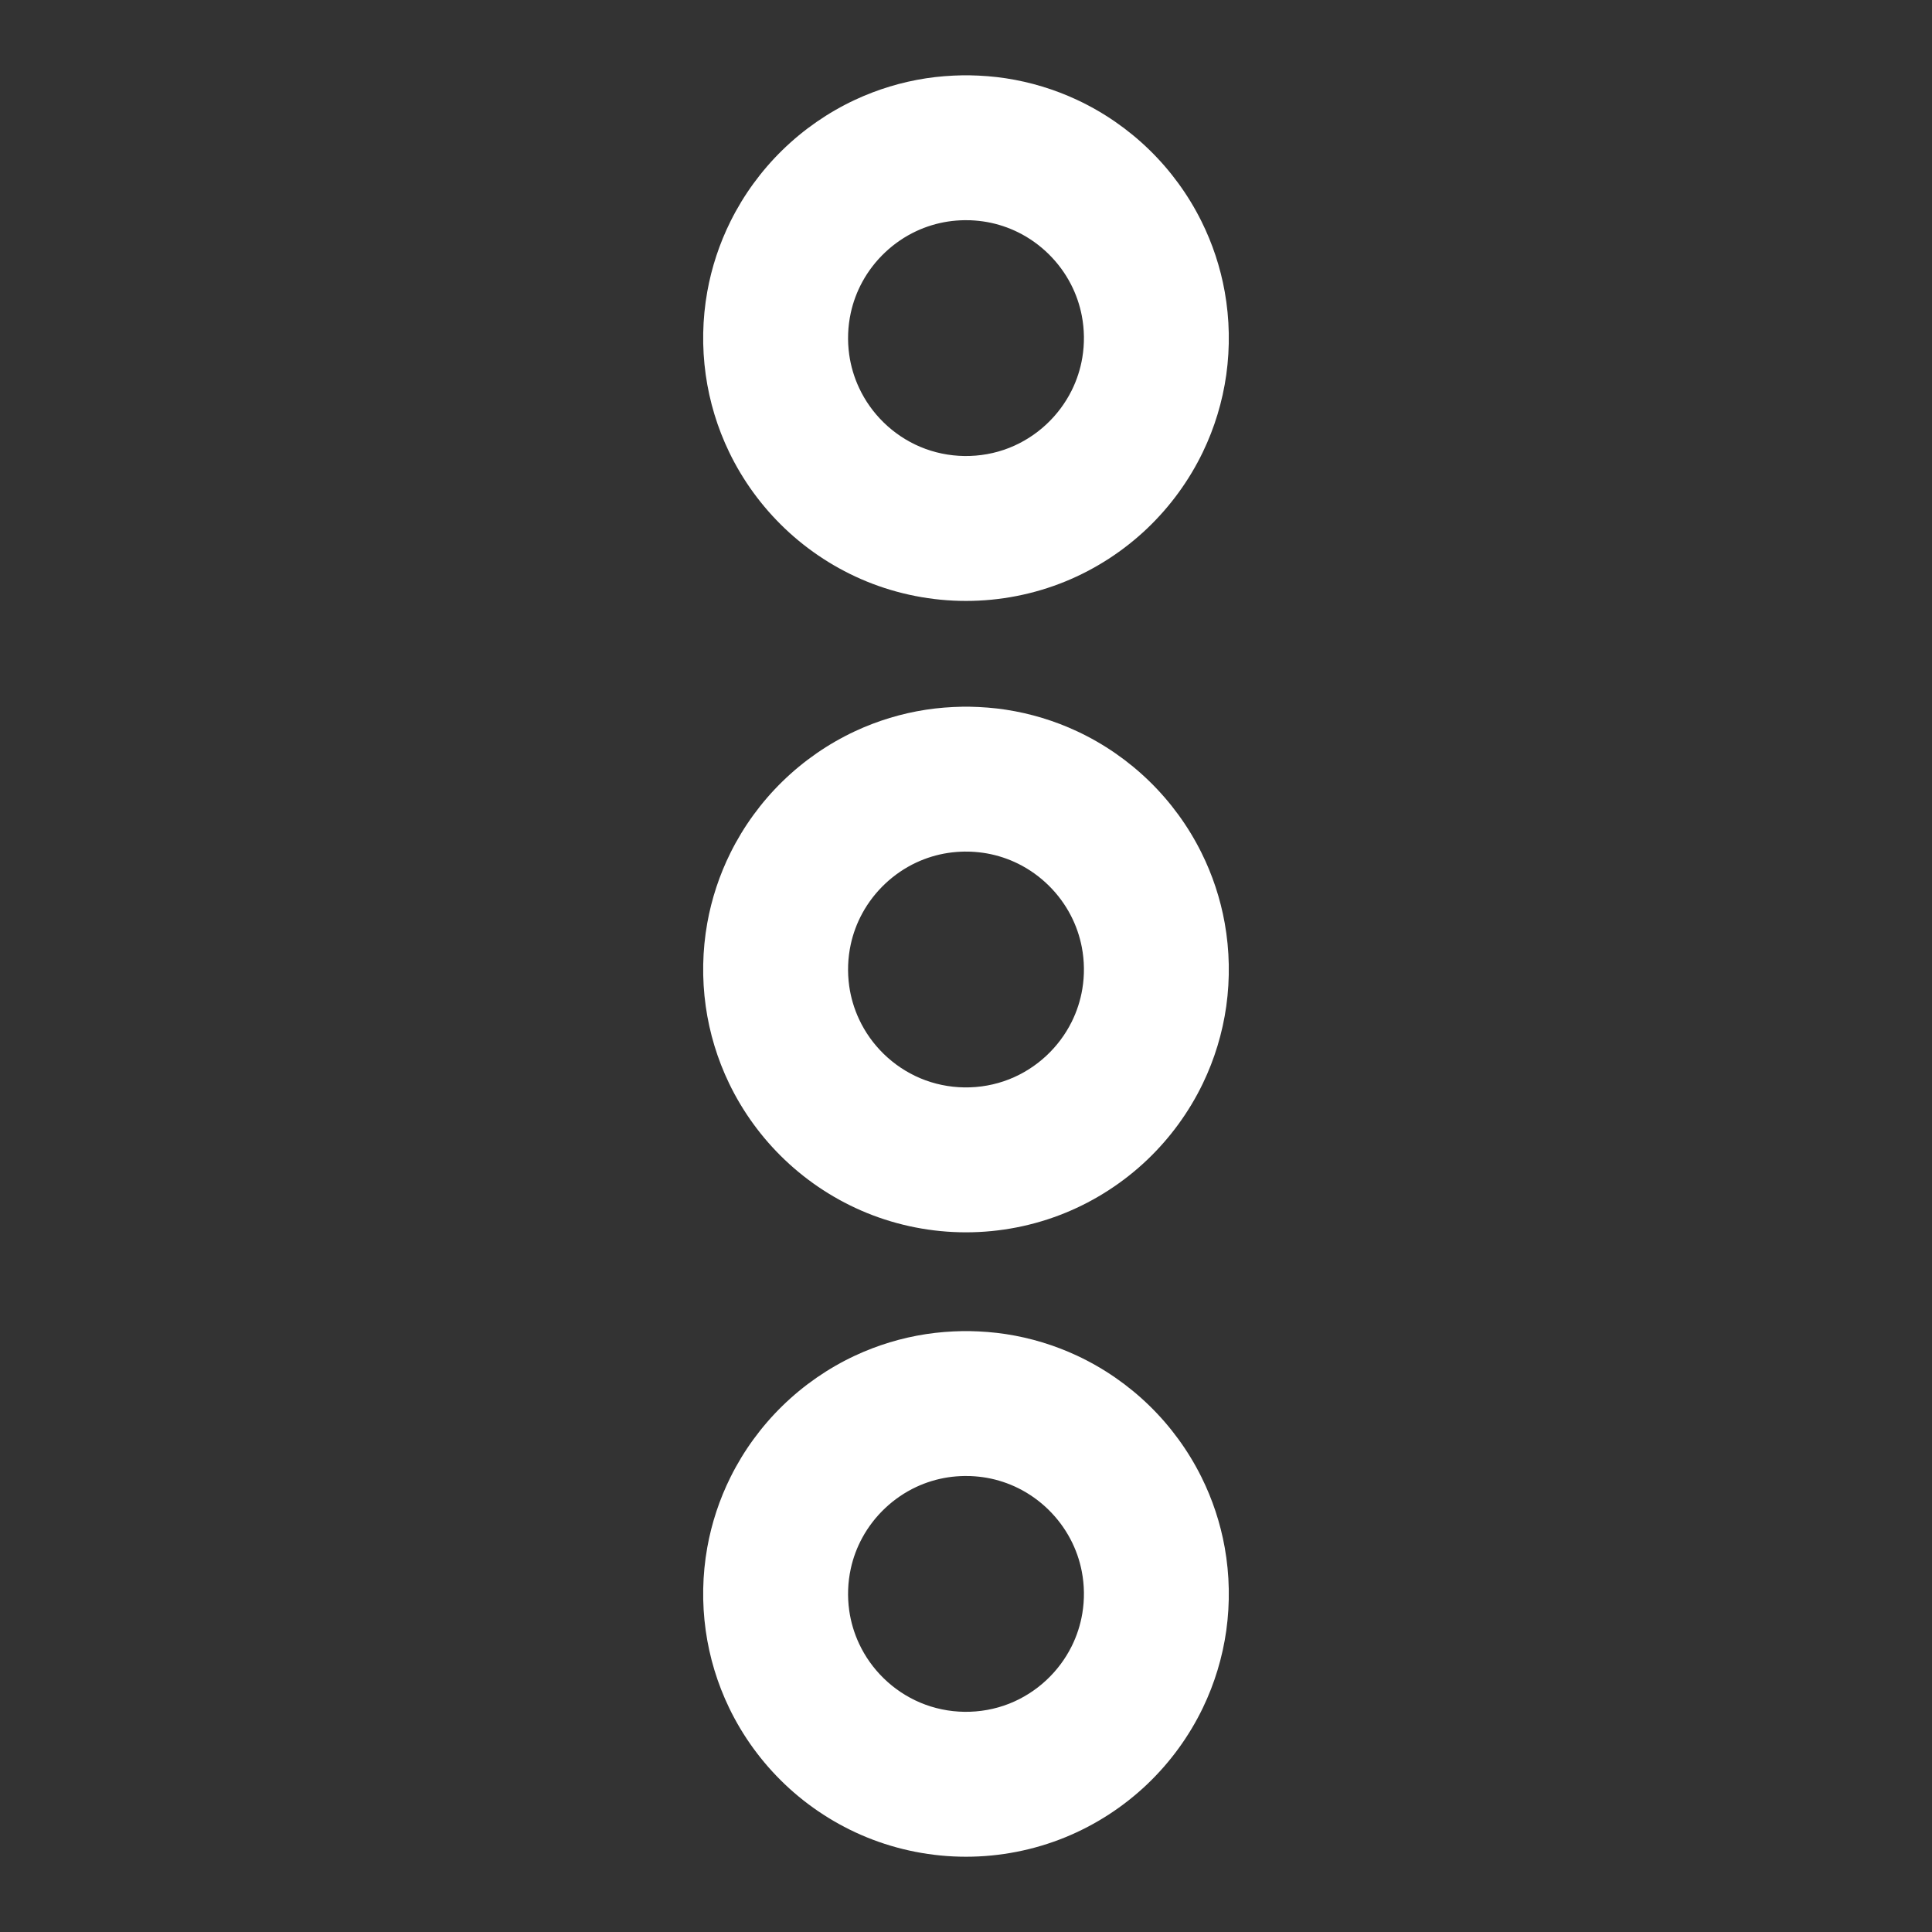
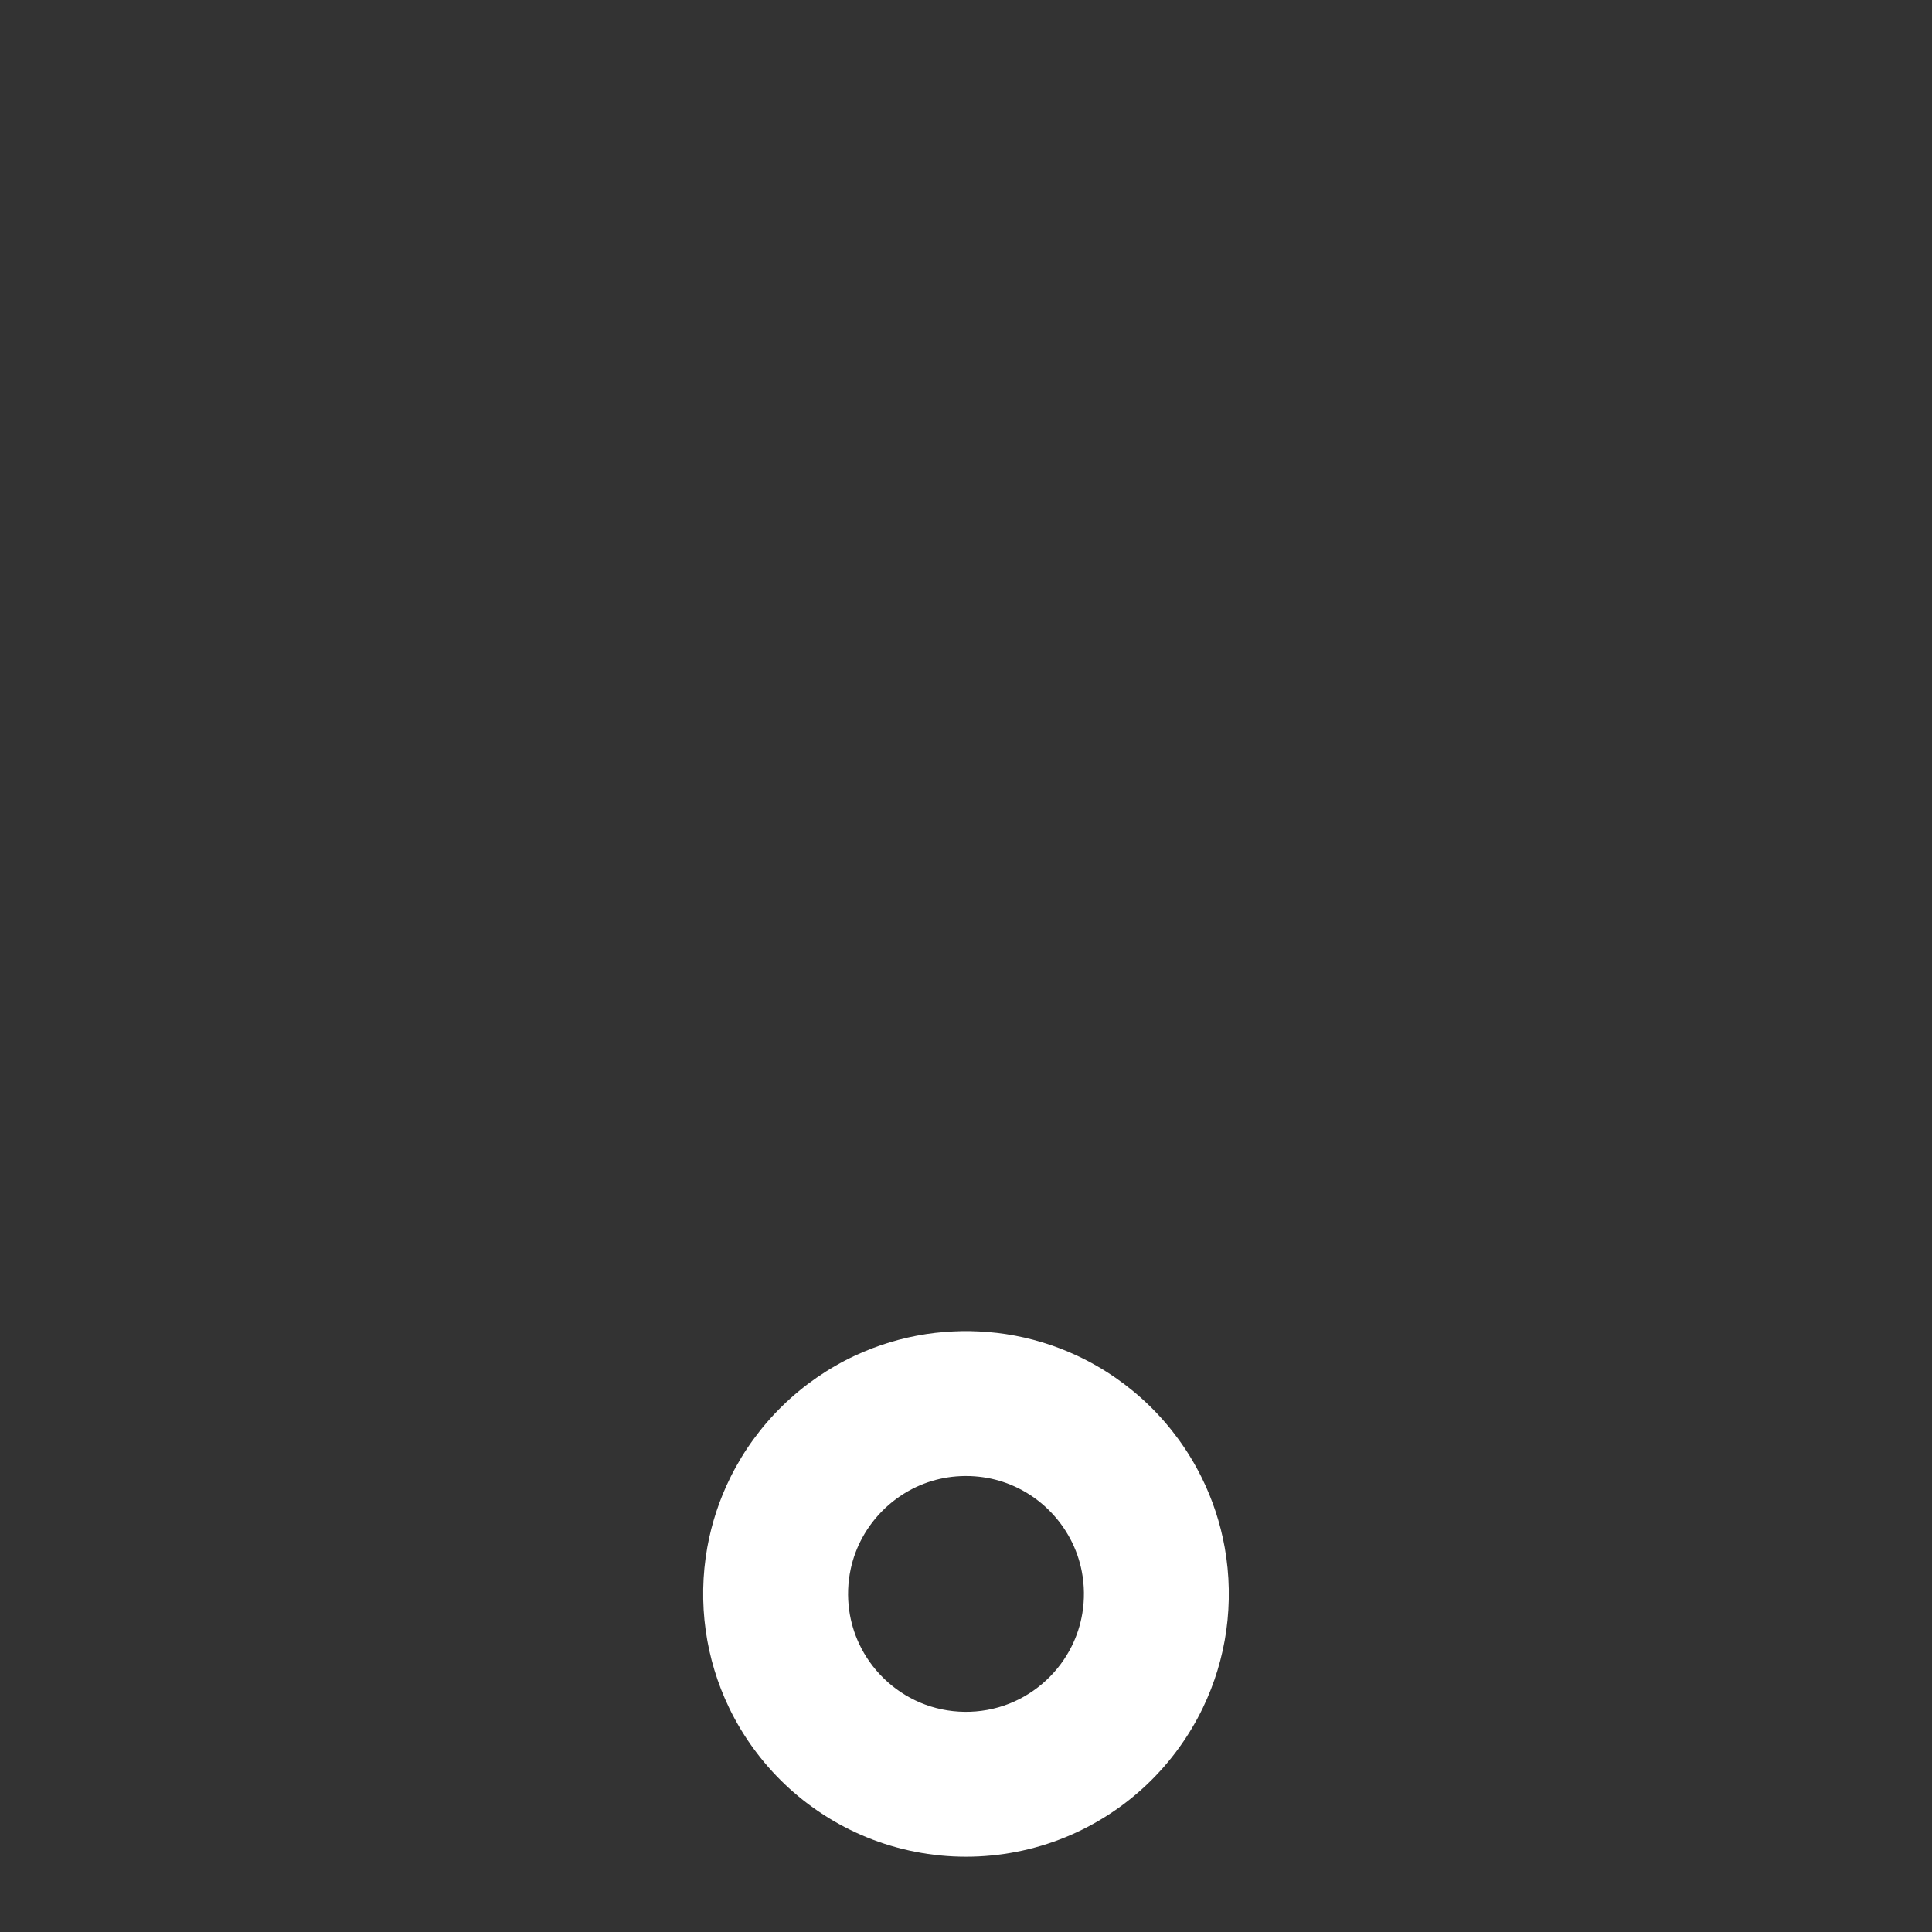
<svg xmlns="http://www.w3.org/2000/svg" viewBox="0 0 100 100" version="1.1" xml:space="preserve" style="" x="0px" y="0px" fill-rule="evenodd" clip-rule="evenodd" stroke-linejoin="round" stroke-miterlimit="1.414">
  <rect x="0" y="0" width="100" height="100" fill="#333333" stroke="none" />
  <g transform="matrix(1,0,0,1,0.687,0.181)">
-     <path d="M49.488,3.717C50.121,3.729 50.753,3.776 51.38,3.872C52.652,4.067 53.896,4.444 55.062,4.989C56.448,5.636 57.721,6.519 58.815,7.587C59.908,8.654 60.819,9.904 61.499,11.272C62.071,12.421 62.478,13.652 62.704,14.916C62.957,16.333 62.984,17.791 62.785,19.217C62.59,20.603 62.18,21.957 61.572,23.218C60.861,24.693 59.882,26.035 58.698,27.165C57.47,28.335 56.025,29.273 54.455,29.915C52.827,30.581 51.072,30.923 49.313,30.923C47.554,30.923 45.799,30.581 44.17,29.915C42.6,29.273 41.155,28.335 39.928,27.165C38.743,26.035 37.764,24.693 37.053,23.218C36.445,21.957 36.035,20.603 35.841,19.217C35.641,17.791 35.668,16.333 35.921,14.916C36.147,13.652 36.554,12.421 37.126,11.272C37.806,9.904 38.718,8.654 39.811,7.587C40.905,6.519 42.178,5.636 43.563,4.989C44.729,4.444 45.973,4.067 47.246,3.872C47.873,3.776 48.504,3.729 49.138,3.717C49.313,3.715 49.313,3.715 49.488,3.717ZM49.233,11.216C48.947,11.221 48.663,11.243 48.38,11.286C47.812,11.373 47.258,11.541 46.738,11.784C45.557,12.336 44.566,13.27 43.944,14.415C43.671,14.916 43.47,15.456 43.349,16.013C43.194,16.721 43.168,17.458 43.268,18.176C43.352,18.77 43.524,19.351 43.778,19.894C44.089,20.562 44.523,21.171 45.05,21.685C45.595,22.218 46.239,22.648 46.94,22.945C47.665,23.251 48.447,23.412 49.233,23.422C50.023,23.432 50.813,23.291 51.548,23.001C52.257,22.721 52.911,22.306 53.468,21.787C54.007,21.285 54.456,20.687 54.784,20.027C55.05,19.492 55.236,18.917 55.334,18.327C55.453,17.612 55.444,16.874 55.307,16.161C55.199,15.6 55.011,15.054 54.75,14.545C54.156,13.385 53.188,12.429 52.021,11.848C51.508,11.593 50.96,11.412 50.396,11.311C50.116,11.261 49.834,11.233 49.551,11.22C49.445,11.217 49.339,11.215 49.233,11.216Z" style="" fill="white" fill-rule="nonzero" />
-   </g>
+     </g>
  <g transform="matrix(1,0,0,1,0.687,65.181)">
    <path d="M49.488,3.717C50.121,3.729 50.753,3.776 51.38,3.872C52.652,4.067 53.896,4.444 55.062,4.989C56.448,5.636 57.721,6.519 58.815,7.587C59.908,8.654 60.819,9.904 61.499,11.272C62.071,12.421 62.478,13.652 62.704,14.916C62.957,16.333 62.984,17.791 62.785,19.217C62.59,20.603 62.18,21.957 61.572,23.218C60.861,24.693 59.882,26.035 58.698,27.165C57.47,28.335 56.025,29.273 54.455,29.915C52.827,30.581 51.072,30.923 49.313,30.923C47.554,30.923 45.799,30.581 44.17,29.915C42.6,29.273 41.155,28.335 39.928,27.165C38.743,26.035 37.764,24.693 37.053,23.218C36.445,21.957 36.035,20.603 35.841,19.217C35.641,17.791 35.668,16.333 35.921,14.916C36.147,13.652 36.554,12.421 37.126,11.272C37.806,9.904 38.718,8.654 39.811,7.587C40.905,6.519 42.178,5.636 43.563,4.989C44.729,4.444 45.973,4.067 47.246,3.872C47.873,3.776 48.504,3.729 49.138,3.717C49.313,3.715 49.313,3.715 49.488,3.717ZM49.233,11.216C48.947,11.221 48.663,11.243 48.38,11.286C47.812,11.373 47.258,11.541 46.738,11.784C45.557,12.336 44.566,13.27 43.944,14.415C43.671,14.916 43.47,15.456 43.349,16.013C43.194,16.721 43.168,17.458 43.268,18.176C43.352,18.77 43.524,19.351 43.778,19.894C44.089,20.562 44.523,21.171 45.05,21.685C45.595,22.218 46.239,22.648 46.941,22.945C47.665,23.251 48.447,23.412 49.233,23.422C50.023,23.432 50.813,23.291 51.548,23.001C52.257,22.721 52.911,22.306 53.468,21.787C54.007,21.285 54.456,20.687 54.784,20.027C55.05,19.492 55.236,18.917 55.334,18.327C55.453,17.612 55.444,16.874 55.307,16.161C55.195,15.575 54.995,15.007 54.716,14.48C54.119,13.349 53.166,12.417 52.021,11.848C51.508,11.593 50.96,11.412 50.396,11.311C50.116,11.261 49.834,11.233 49.551,11.22C49.445,11.217 49.339,11.215 49.233,11.216Z" style="" fill="white" fill-rule="nonzero" />
  </g>
  <g transform="matrix(1,0,0,1,0.687,32.862)">
-     <path d="M49.488,3.717C50.121,3.729 50.753,3.776 51.38,3.872C52.652,4.067 53.896,4.444 55.062,4.989C56.448,5.636 57.721,6.519 58.815,7.587C59.908,8.654 60.819,9.904 61.499,11.272C62.071,12.421 62.478,13.652 62.704,14.916C62.957,16.333 62.984,17.791 62.785,19.217C62.59,20.603 62.18,21.957 61.572,23.218C60.861,24.693 59.882,26.035 58.698,27.165C57.47,28.335 56.025,29.273 54.455,29.915C52.827,30.581 51.072,30.923 49.313,30.923C47.554,30.923 45.799,30.581 44.17,29.915C42.6,29.273 41.155,28.335 39.928,27.165C38.743,26.035 37.764,24.693 37.053,23.218C36.445,21.957 36.035,20.603 35.841,19.217C35.641,17.791 35.668,16.333 35.921,14.916C36.147,13.652 36.554,12.421 37.126,11.272C37.806,9.904 38.718,8.654 39.811,7.587C40.905,6.519 42.178,5.636 43.563,4.989C44.729,4.444 45.973,4.067 47.246,3.872C47.873,3.776 48.504,3.729 49.138,3.717C49.313,3.715 49.313,3.715 49.488,3.717ZM49.233,11.216C48.947,11.221 48.663,11.243 48.38,11.286C47.812,11.373 47.258,11.541 46.738,11.784C45.557,12.336 44.566,13.27 43.944,14.415C43.671,14.916 43.47,15.456 43.349,16.013C43.194,16.721 43.168,17.458 43.268,18.176C43.352,18.77 43.524,19.351 43.778,19.894C44.089,20.562 44.523,21.171 45.05,21.685C45.595,22.218 46.239,22.648 46.94,22.945C47.665,23.251 48.447,23.412 49.233,23.422C50.023,23.432 50.813,23.291 51.548,23.001C52.257,22.721 52.911,22.306 53.468,21.787C54.007,21.285 54.456,20.687 54.784,20.027C55.05,19.492 55.236,18.917 55.334,18.327C55.453,17.612 55.444,16.874 55.307,16.161C55.199,15.6 55.011,15.054 54.75,14.545C54.156,13.385 53.188,12.429 52.021,11.848C51.508,11.593 50.959,11.412 50.396,11.311C50.116,11.261 49.834,11.233 49.551,11.22C49.445,11.217 49.339,11.215 49.233,11.216Z" style="" fill="white" fill-rule="nonzero" />
-   </g>
+     </g>
</svg>